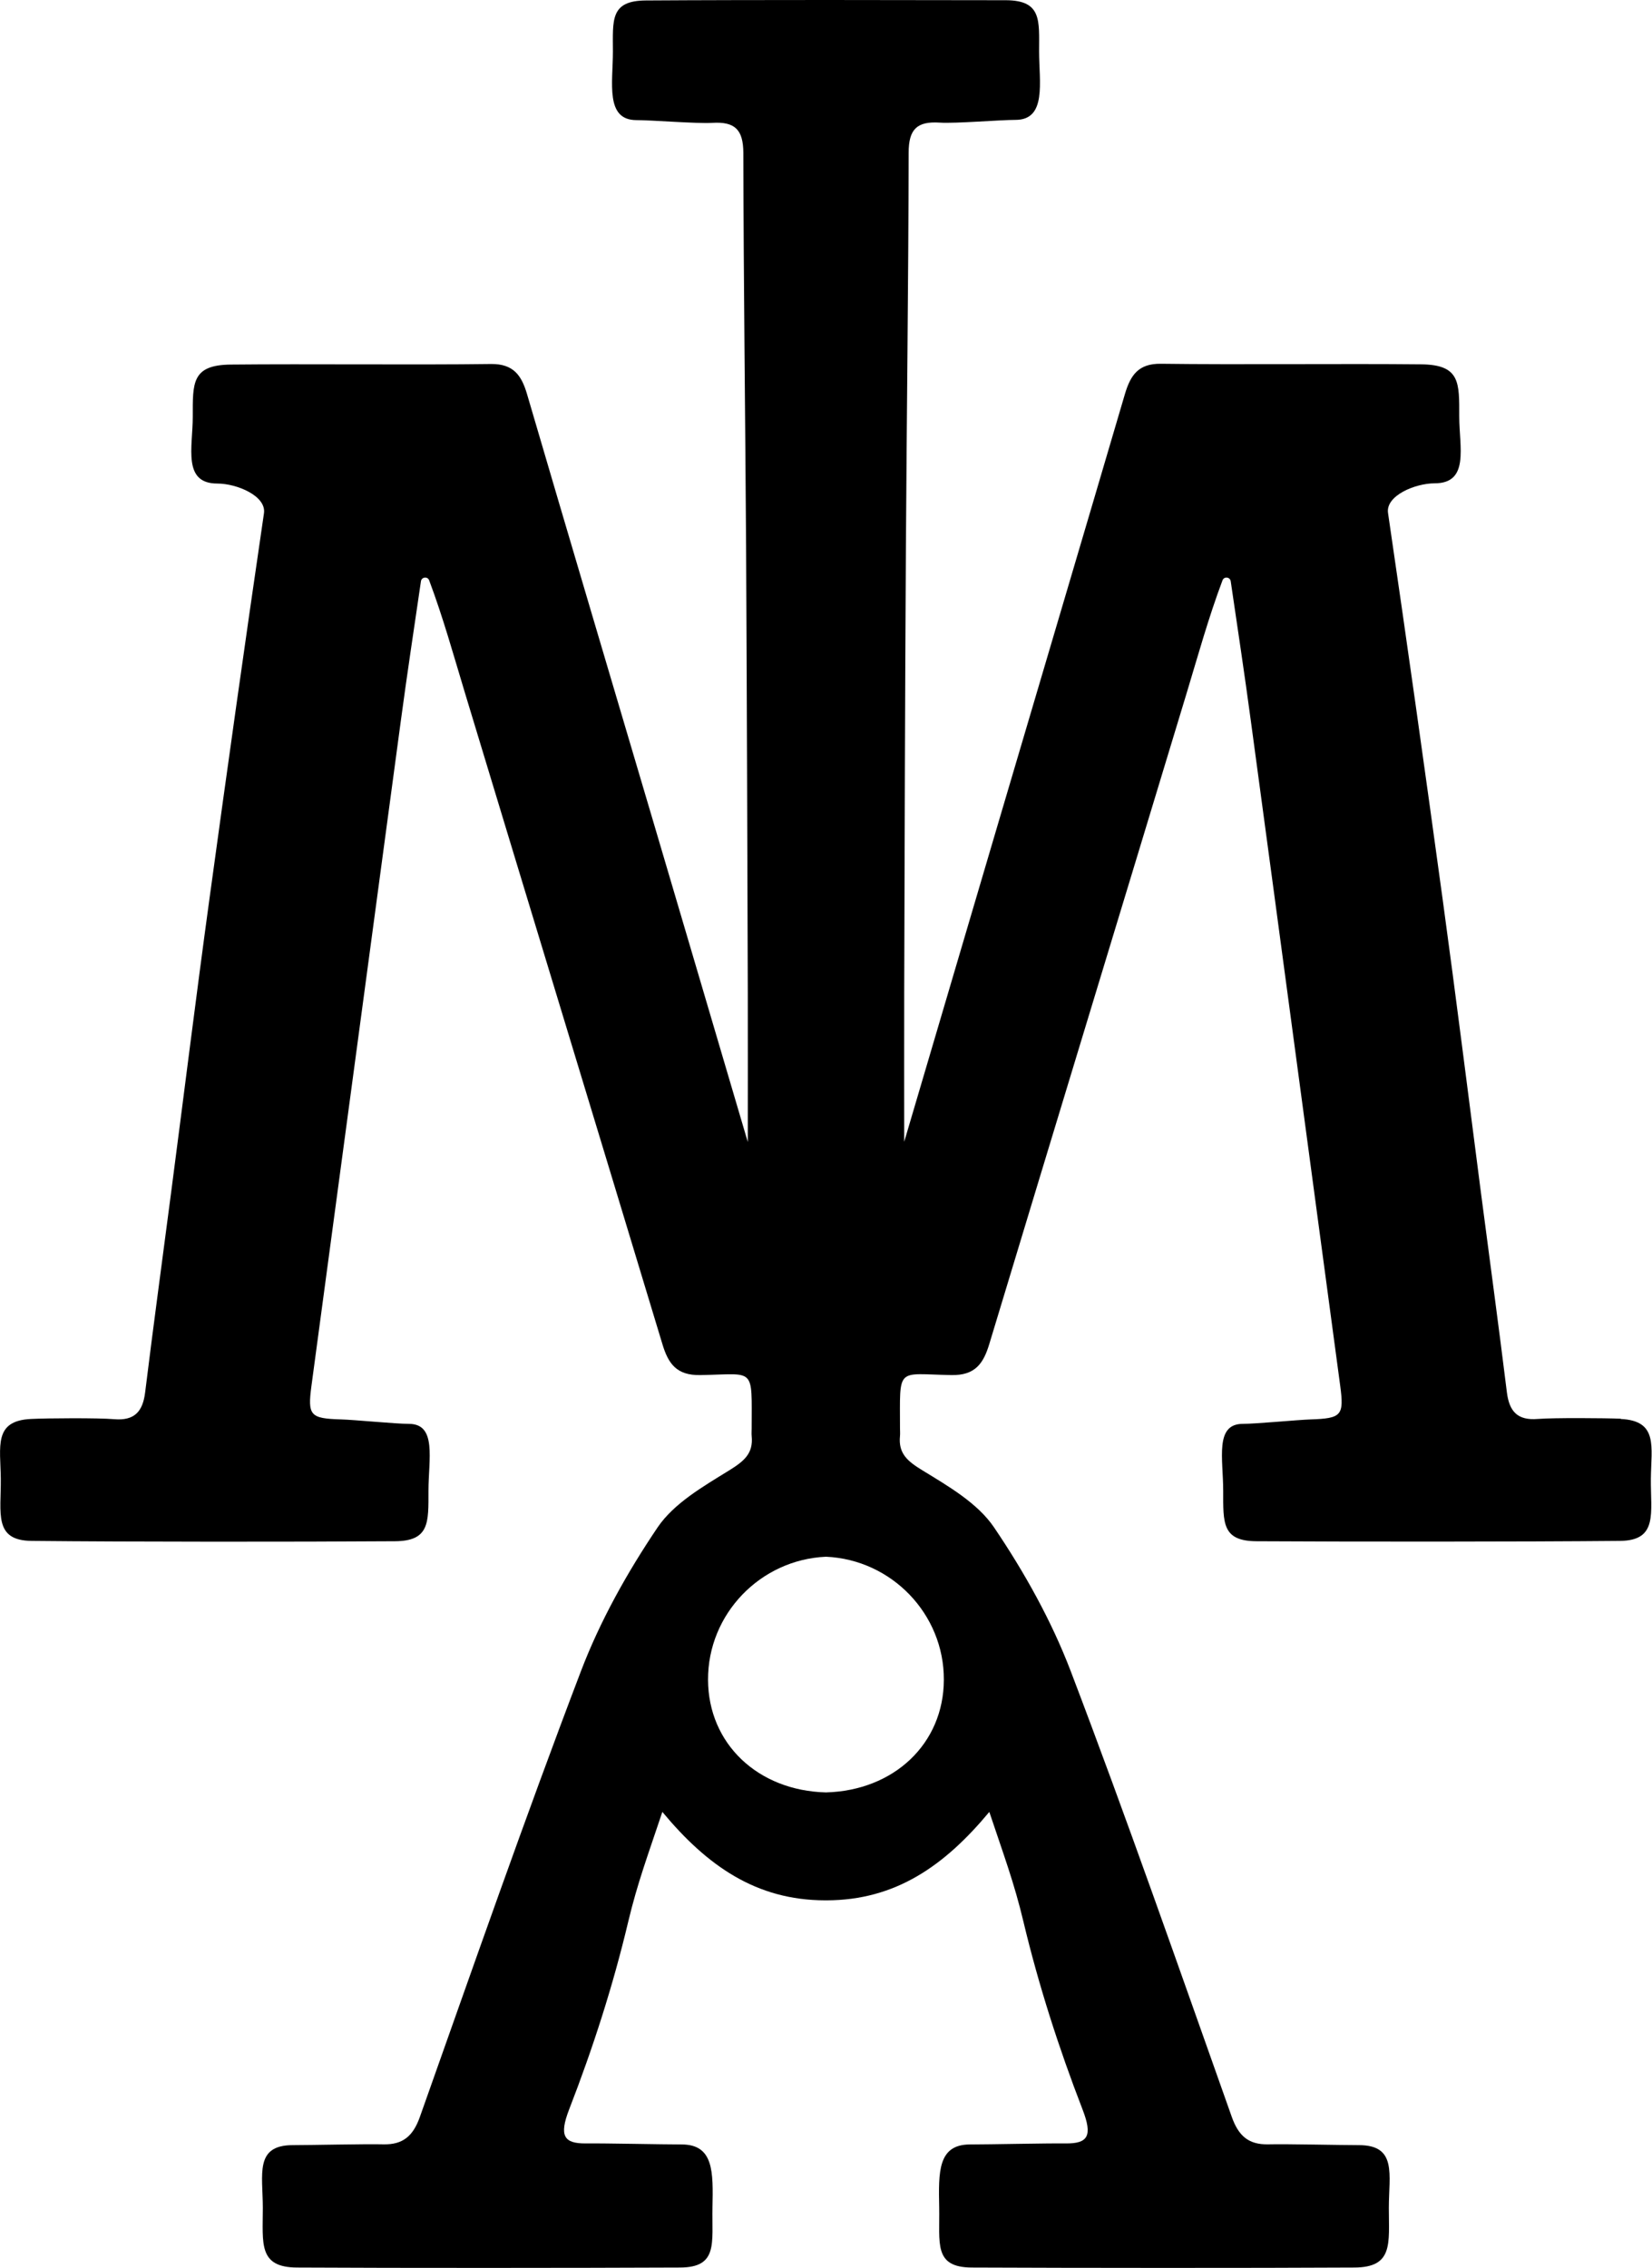
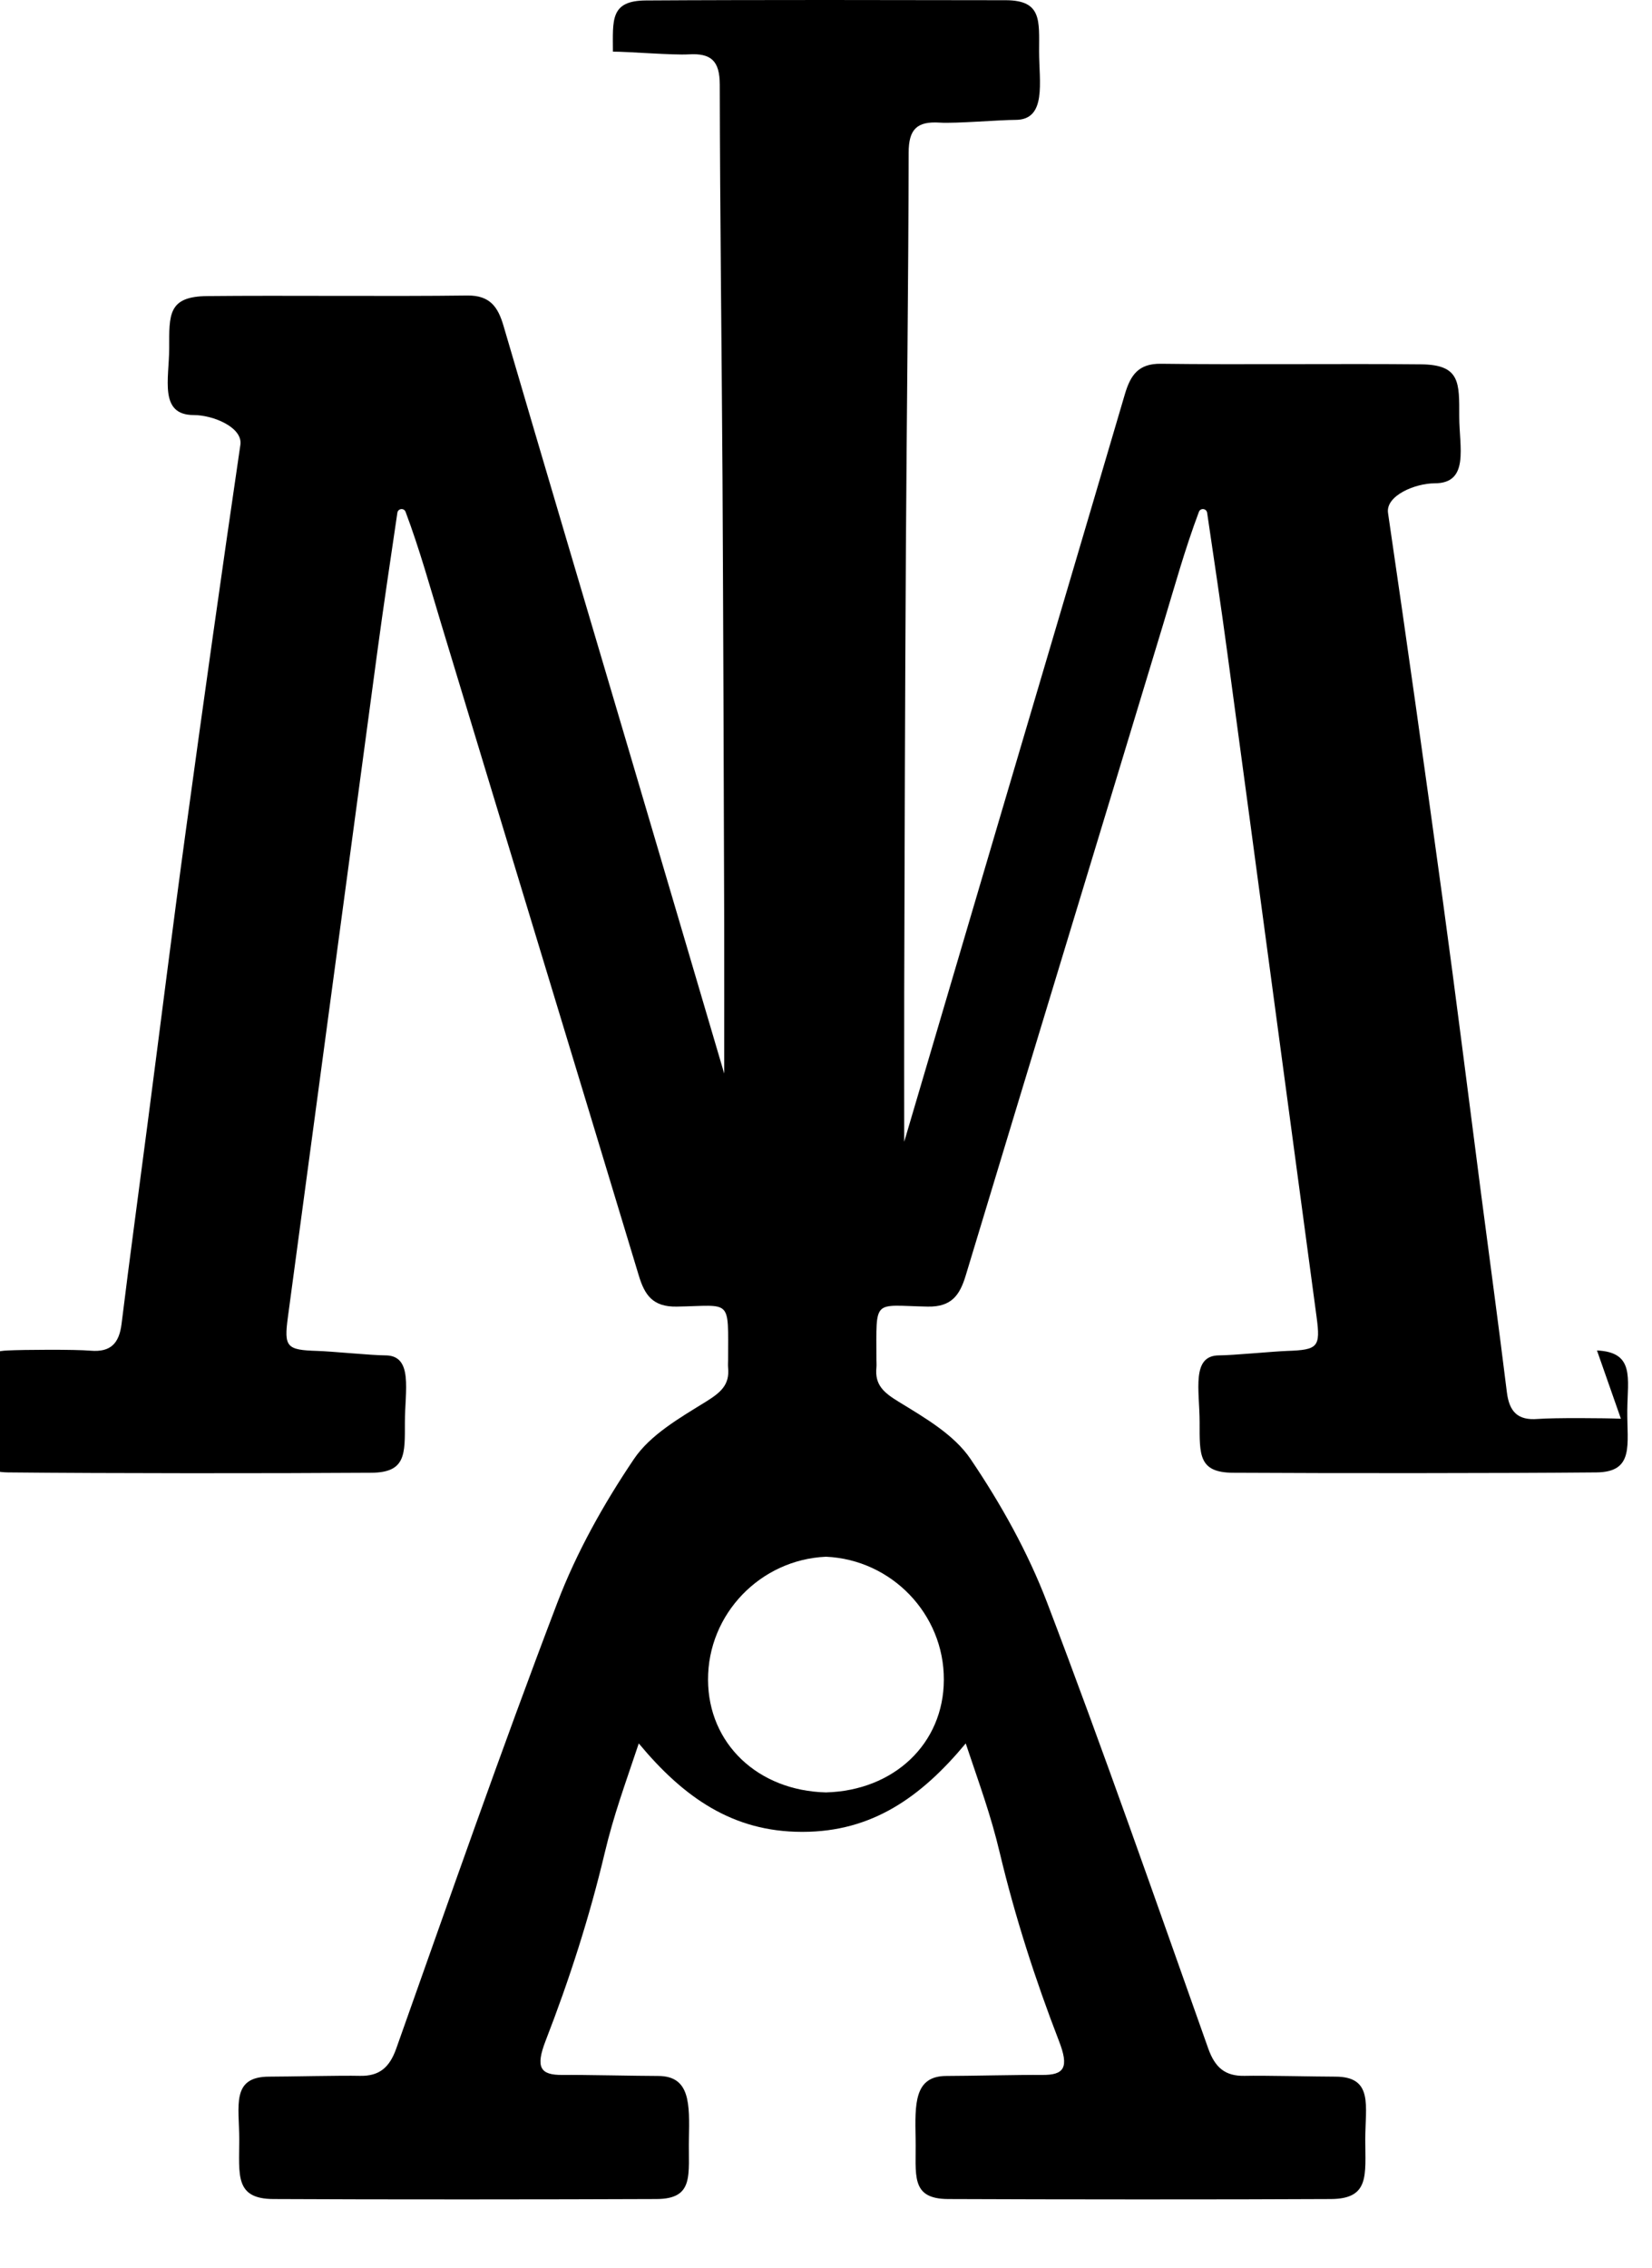
<svg xmlns="http://www.w3.org/2000/svg" id="Layer_1" data-name="Layer 1" viewBox="0 0 145.01 199">
  <defs>
    <style>
      .cls-1 {
        stroke-width: 0px;
      }
    </style>
  </defs>
-   <path class="cls-1" d="M142.28,124.49c-1.4-.06-5.89-.09-7.29.02-1.79.15-2.51-.66-2.72-2.35-.72-5.85-1.52-11.7-2.28-17.54-1.11-8.55-2.18-17.11-3.35-25.66-1.55-11.32-3.14-22.63-4.8-33.94-.23-1.53,2.39-2.61,4.09-2.61,3.08,0,2.16-3.18,2.16-5.86,0-2.96.11-4.55-3.35-4.58-6.79-.07-16.04.04-22.83-.05-2-.03-2.68,1.02-3.17,2.67-3.66,12.45-7.36,24.9-11.03,37.34-2.77,9.39-5.54,18.78-8.34,28.26,0-4.47-.01-8.78,0-13.09.04-13.06.07-26.12.15-39.18.07-11.51.22-23.01.24-34.52,0-2.06.73-2.77,2.73-2.64,1.39.09,5.26-.24,6.65-.24,2.76,0,2.07-3.33,2.07-6.01s.26-4.47-2.89-4.49C83.89.01,77.04,0,72.56,0h-.12c-4.47,0-11.32.01-15.75.04-3.16.02-2.89,1.74-2.89,4.49s-.69,6.01,2.07,6.01c1.38,0,5.26.32,6.65.24,1.99-.12,2.72.59,2.73,2.64.02,11.51.17,23.01.24,34.52.07,13.06.11,26.12.15,39.18.01,4.31,0,8.62,0,13.09-2.8-9.48-5.56-18.87-8.34-28.26-3.68-12.45-7.38-24.89-11.03-37.34-.48-1.64-1.17-2.69-3.17-2.67-6.79.09-16.04-.02-22.83.05-3.46.03-3.35,1.62-3.35,4.58,0,2.68-.92,5.86,2.16,5.86,1.7,0,4.31,1.08,4.09,2.61-1.66,11.3-3.25,22.62-4.8,33.94-1.17,8.55-2.23,17.1-3.35,25.66-.76,5.85-1.56,11.69-2.28,17.54-.21,1.69-.94,2.5-2.72,2.35-1.39-.12-5.89-.09-7.29-.02-3.32.15-2.69,2.42-2.66,5.24.03,3.02-.65,5.43,2.71,5.46,8.78.09,23.11.09,31.89.03,3.05-.02,2.94-1.65,2.94-4.42s.76-5.88-1.72-5.88c-1.16,0-4.79-.36-5.96-.39-2.71-.08-2.94-.34-2.59-2.96,2.62-19.43,5.22-38.87,7.84-58.31.55-4.1,1.17-8.19,1.77-12.28.06-.38.58-.44.72-.08,1.23,3.28,2.14,6.57,3.13,9.84,5.77,19.06,11.58,38.11,17.34,57.17.52,1.73,1.24,2.77,3.34,2.73,4.86-.08,4.5-.79,4.5,4.68,0,.22-.02.44,0,.66.16,1.56-.69,2.22-1.97,3.02-2.28,1.41-4.85,2.88-6.29,5.01-2.66,3.94-5.04,8.19-6.73,12.62-4.94,12.95-9.5,26.05-14.14,39.12-.59,1.65-1.47,2.43-3.2,2.39-1.62-.04-6.33.07-7.95.07-3.37,0-2.63,2.57-2.63,5.51,0,3.12-.41,5.22,3.01,5.23,9.15.05,24.46.04,33.61,0,3.36-.01,2.79-2.13,2.85-5.28.06-3.08.13-5.52-2.71-5.52-1.77,0-6.62-.11-8.39-.09-1.95.02-2.38-.66-1.48-2.99,2.09-5.38,3.86-10.88,5.19-16.49.8-3.36,1.75-5.9,2.99-9.61,3.94,4.74,8.24,7.75,14.29,7.76,0,0,0,0,0,0,.02,0,.04,0,.06,0,.02,0,.04,0,.06,0,0,0,0,0,0,0,6.05-.01,10.35-3.02,14.29-7.76,1.24,3.71,2.19,6.24,2.99,9.61,1.34,5.61,3.11,11.11,5.19,16.49.91,2.34.48,3.01-1.48,2.99-1.77-.02-6.62.09-8.39.09-2.84,0-2.77,2.43-2.71,5.52.06,3.15-.51,5.26,2.85,5.28,9.15.04,24.46.05,33.61,0,3.42-.02,3.01-2.11,3.01-5.23,0-2.94.74-5.51-2.63-5.51-1.62,0-6.33-.11-7.95-.07-1.73.04-2.61-.74-3.2-2.39-4.64-13.07-9.2-26.16-14.14-39.12-1.69-4.43-4.07-8.69-6.73-12.62-1.44-2.13-4-3.61-6.29-5.01-1.29-.79-2.13-1.46-1.97-3.02.02-.22,0-.44,0-.66,0-5.48-.36-4.77,4.5-4.68,2.1.04,2.82-1.01,3.34-2.73,5.76-19.06,11.57-38.11,17.34-57.17.99-3.27,1.9-6.57,3.13-9.84.14-.36.66-.3.72.08.6,4.09,1.22,8.18,1.77,12.28,2.63,19.43,5.22,38.87,7.84,58.31.35,2.62.12,2.87-2.59,2.96-1.17.04-4.8.39-5.96.39-2.48,0-1.72,3.06-1.72,5.88s-.11,4.41,2.94,4.42c8.78.05,23.11.05,31.89-.03,3.36-.03,2.68-2.45,2.71-5.46.03-2.82.66-5.09-2.66-5.24ZM82.85,147.4c-.02,5.61-4.38,9.72-10.35,9.88-5.97-.15-10.33-4.27-10.35-9.88-.02-5.79,4.61-10.55,10.35-10.8,5.74.25,10.37,5.01,10.35,10.8Z" />
+   <path class="cls-1" d="M142.28,124.49c-1.4-.06-5.89-.09-7.29.02-1.79.15-2.51-.66-2.72-2.35-.72-5.85-1.52-11.7-2.28-17.54-1.11-8.55-2.18-17.11-3.35-25.66-1.55-11.32-3.14-22.63-4.8-33.94-.23-1.53,2.39-2.61,4.09-2.61,3.08,0,2.16-3.18,2.16-5.86,0-2.96.11-4.55-3.35-4.58-6.79-.07-16.04.04-22.83-.05-2-.03-2.68,1.02-3.17,2.67-3.66,12.45-7.36,24.9-11.03,37.34-2.77,9.39-5.54,18.78-8.34,28.26,0-4.47-.01-8.78,0-13.09.04-13.06.07-26.12.15-39.18.07-11.51.22-23.01.24-34.52,0-2.06.73-2.77,2.73-2.64,1.39.09,5.26-.24,6.65-.24,2.76,0,2.07-3.33,2.07-6.01s.26-4.47-2.89-4.49C83.89.01,77.04,0,72.56,0h-.12c-4.47,0-11.32.01-15.75.04-3.16.02-2.89,1.74-2.89,4.49c1.38,0,5.26.32,6.65.24,1.99-.12,2.72.59,2.73,2.64.02,11.51.17,23.01.24,34.52.07,13.06.11,26.12.15,39.18.01,4.31,0,8.62,0,13.09-2.8-9.48-5.56-18.87-8.34-28.26-3.68-12.45-7.38-24.89-11.03-37.34-.48-1.64-1.17-2.69-3.17-2.67-6.79.09-16.04-.02-22.83.05-3.46.03-3.35,1.62-3.35,4.58,0,2.68-.92,5.86,2.16,5.86,1.7,0,4.31,1.08,4.09,2.61-1.66,11.3-3.25,22.62-4.8,33.94-1.17,8.55-2.23,17.1-3.35,25.66-.76,5.85-1.56,11.69-2.28,17.54-.21,1.69-.94,2.5-2.72,2.35-1.39-.12-5.89-.09-7.29-.02-3.32.15-2.69,2.42-2.66,5.24.03,3.02-.65,5.43,2.71,5.46,8.78.09,23.11.09,31.89.03,3.05-.02,2.94-1.65,2.94-4.42s.76-5.88-1.72-5.88c-1.16,0-4.79-.36-5.96-.39-2.71-.08-2.94-.34-2.59-2.96,2.62-19.43,5.22-38.87,7.84-58.31.55-4.1,1.17-8.19,1.77-12.28.06-.38.58-.44.72-.08,1.23,3.28,2.14,6.57,3.13,9.84,5.77,19.06,11.58,38.11,17.34,57.17.52,1.73,1.24,2.77,3.34,2.73,4.86-.08,4.5-.79,4.5,4.68,0,.22-.02.44,0,.66.16,1.56-.69,2.22-1.97,3.02-2.28,1.41-4.85,2.88-6.29,5.01-2.66,3.94-5.04,8.19-6.73,12.62-4.94,12.95-9.5,26.05-14.14,39.12-.59,1.65-1.47,2.43-3.2,2.39-1.62-.04-6.33.07-7.95.07-3.37,0-2.63,2.57-2.63,5.51,0,3.12-.41,5.22,3.01,5.23,9.15.05,24.46.04,33.61,0,3.36-.01,2.79-2.13,2.85-5.28.06-3.08.13-5.52-2.71-5.52-1.77,0-6.62-.11-8.39-.09-1.95.02-2.38-.66-1.48-2.99,2.09-5.38,3.86-10.88,5.19-16.49.8-3.36,1.75-5.9,2.99-9.61,3.94,4.74,8.24,7.75,14.29,7.76,0,0,0,0,0,0,.02,0,.04,0,.06,0,.02,0,.04,0,.06,0,0,0,0,0,0,0,6.05-.01,10.35-3.02,14.29-7.76,1.24,3.71,2.19,6.24,2.99,9.61,1.34,5.61,3.11,11.11,5.19,16.49.91,2.34.48,3.01-1.48,2.99-1.77-.02-6.62.09-8.39.09-2.84,0-2.77,2.43-2.71,5.52.06,3.15-.51,5.26,2.85,5.28,9.15.04,24.46.05,33.61,0,3.42-.02,3.01-2.11,3.01-5.23,0-2.94.74-5.51-2.63-5.51-1.62,0-6.33-.11-7.95-.07-1.73.04-2.61-.74-3.2-2.39-4.64-13.07-9.2-26.16-14.14-39.12-1.69-4.43-4.07-8.69-6.73-12.62-1.44-2.13-4-3.61-6.29-5.01-1.29-.79-2.13-1.46-1.97-3.02.02-.22,0-.44,0-.66,0-5.48-.36-4.77,4.5-4.68,2.1.04,2.82-1.01,3.34-2.73,5.76-19.06,11.57-38.11,17.34-57.17.99-3.27,1.9-6.57,3.13-9.84.14-.36.66-.3.72.08.6,4.09,1.22,8.18,1.77,12.28,2.63,19.43,5.22,38.87,7.84,58.31.35,2.62.12,2.87-2.59,2.96-1.17.04-4.8.39-5.96.39-2.48,0-1.72,3.06-1.72,5.88s-.11,4.41,2.94,4.42c8.78.05,23.11.05,31.89-.03,3.36-.03,2.68-2.45,2.71-5.46.03-2.82.66-5.09-2.66-5.24ZM82.85,147.4c-.02,5.61-4.38,9.72-10.35,9.88-5.97-.15-10.33-4.27-10.35-9.88-.02-5.79,4.61-10.55,10.35-10.8,5.74.25,10.37,5.01,10.35,10.8Z" />
</svg>